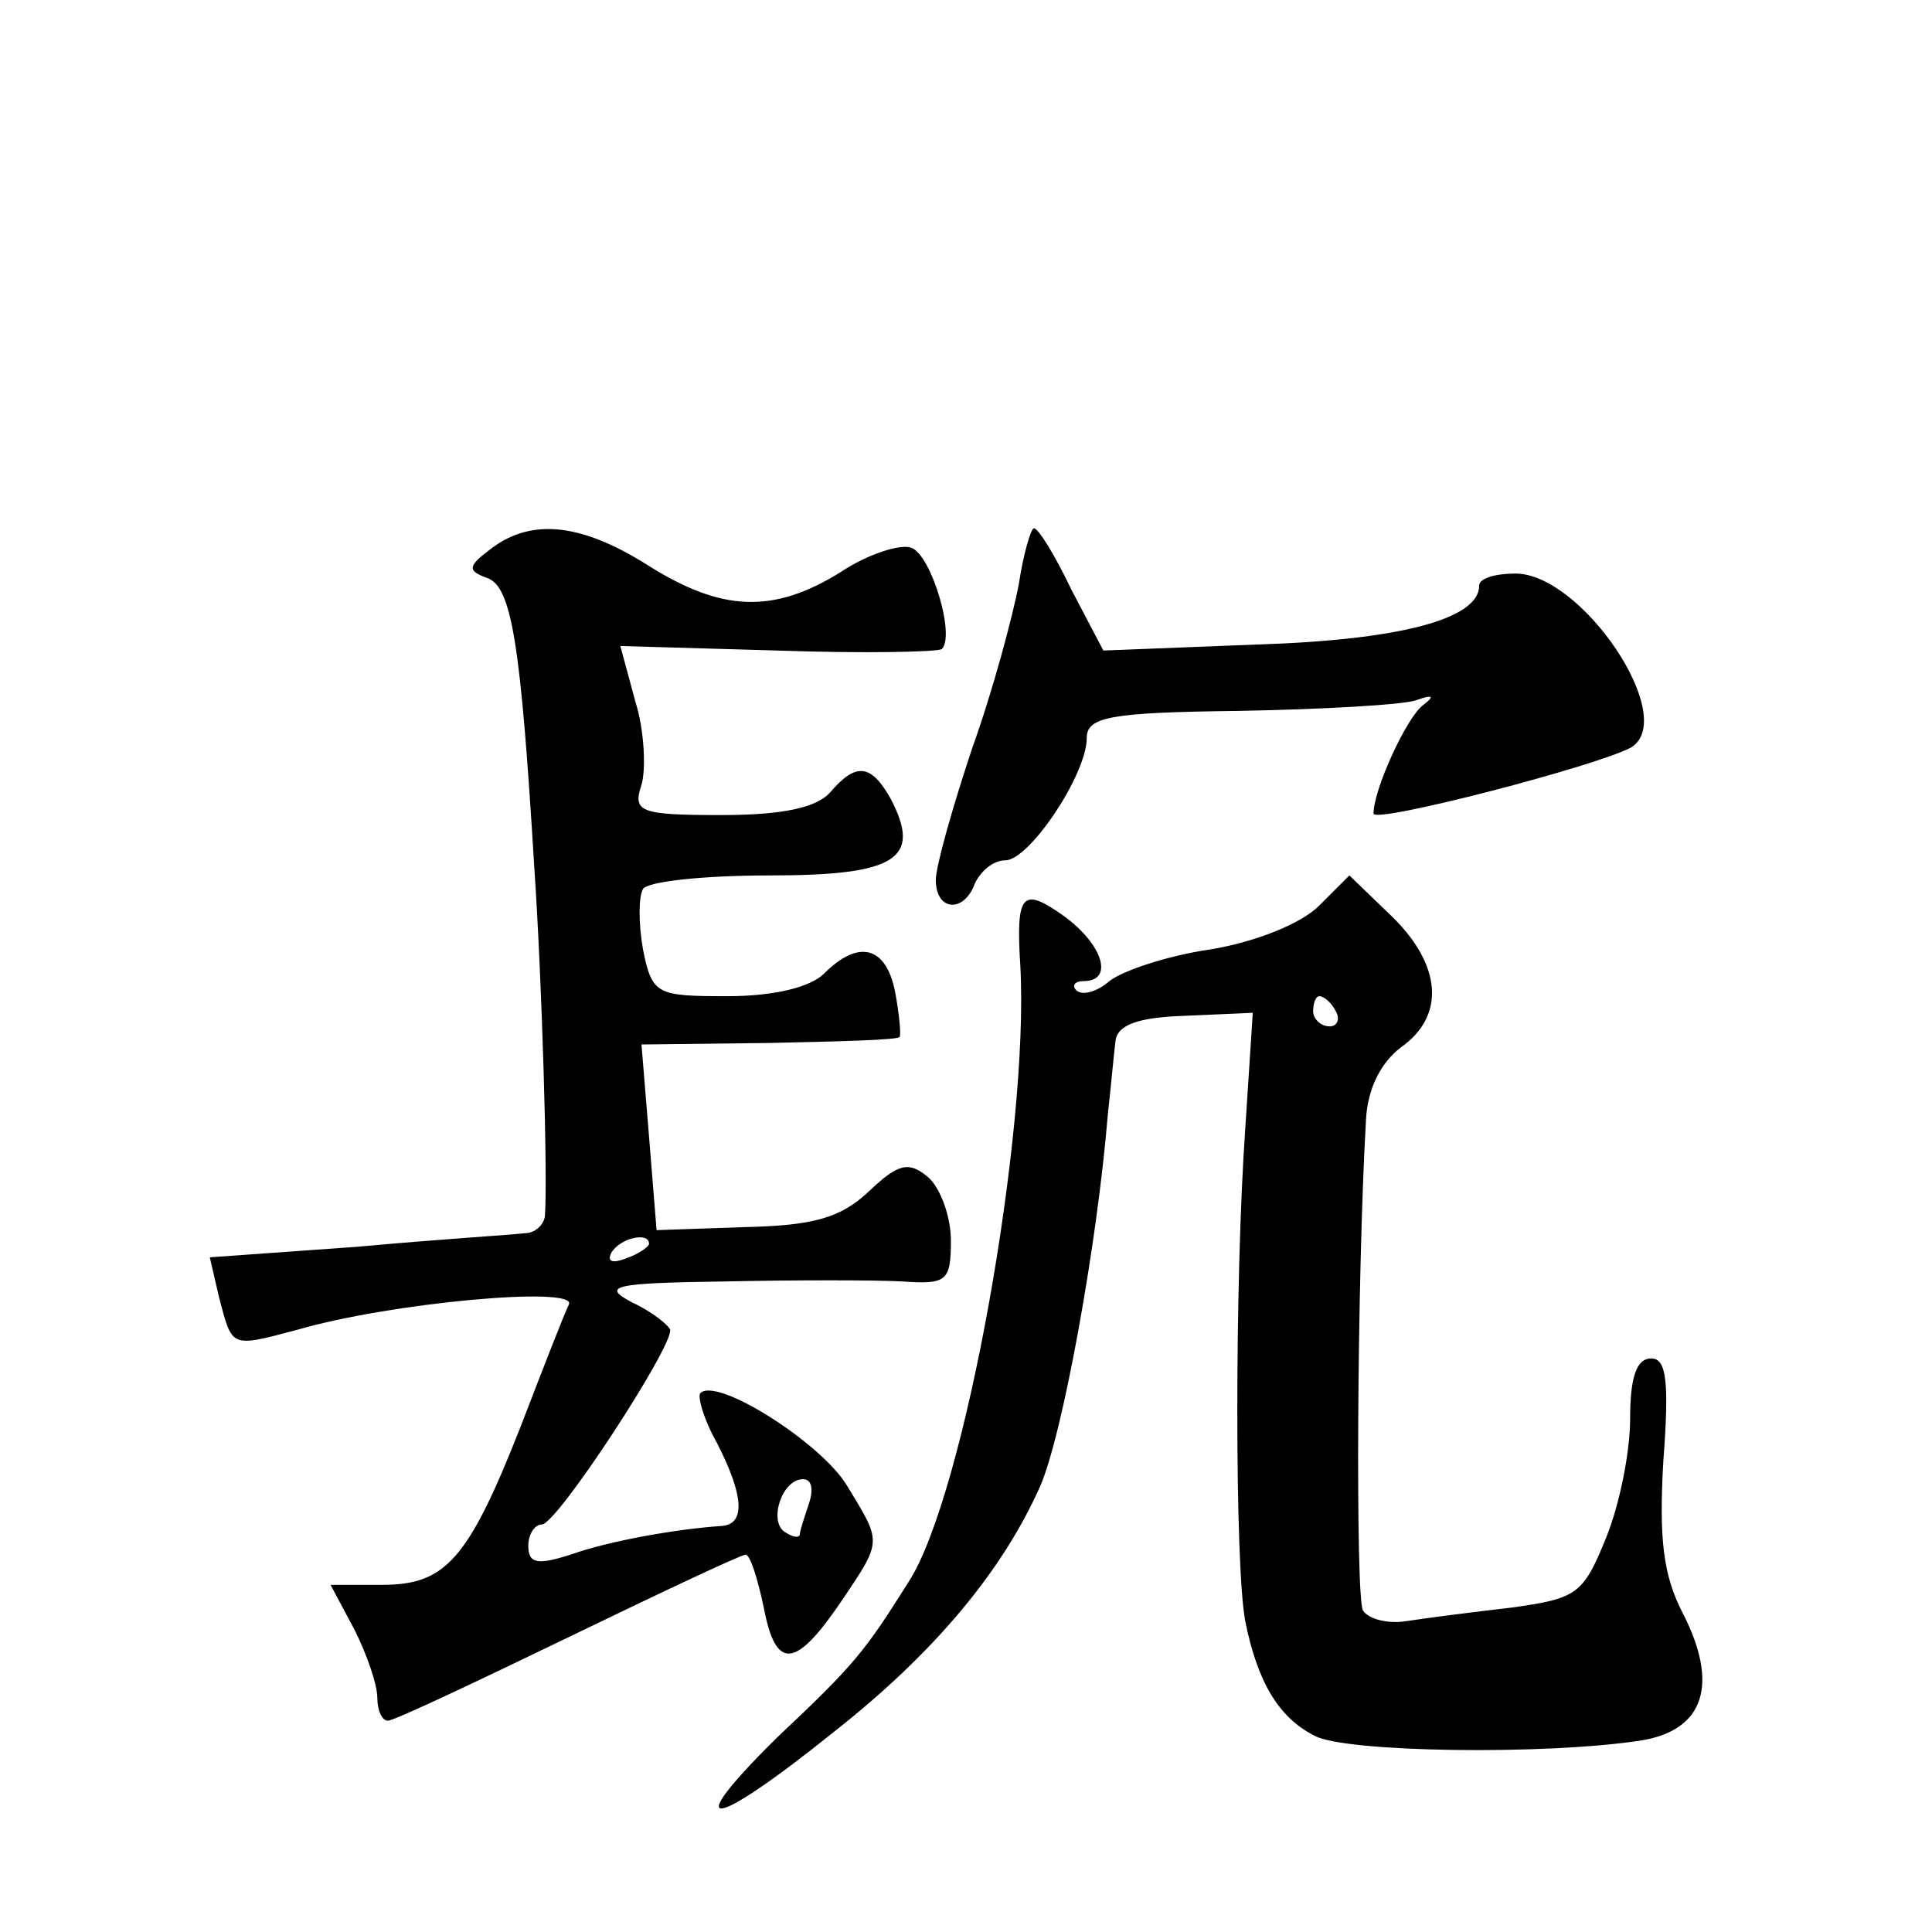
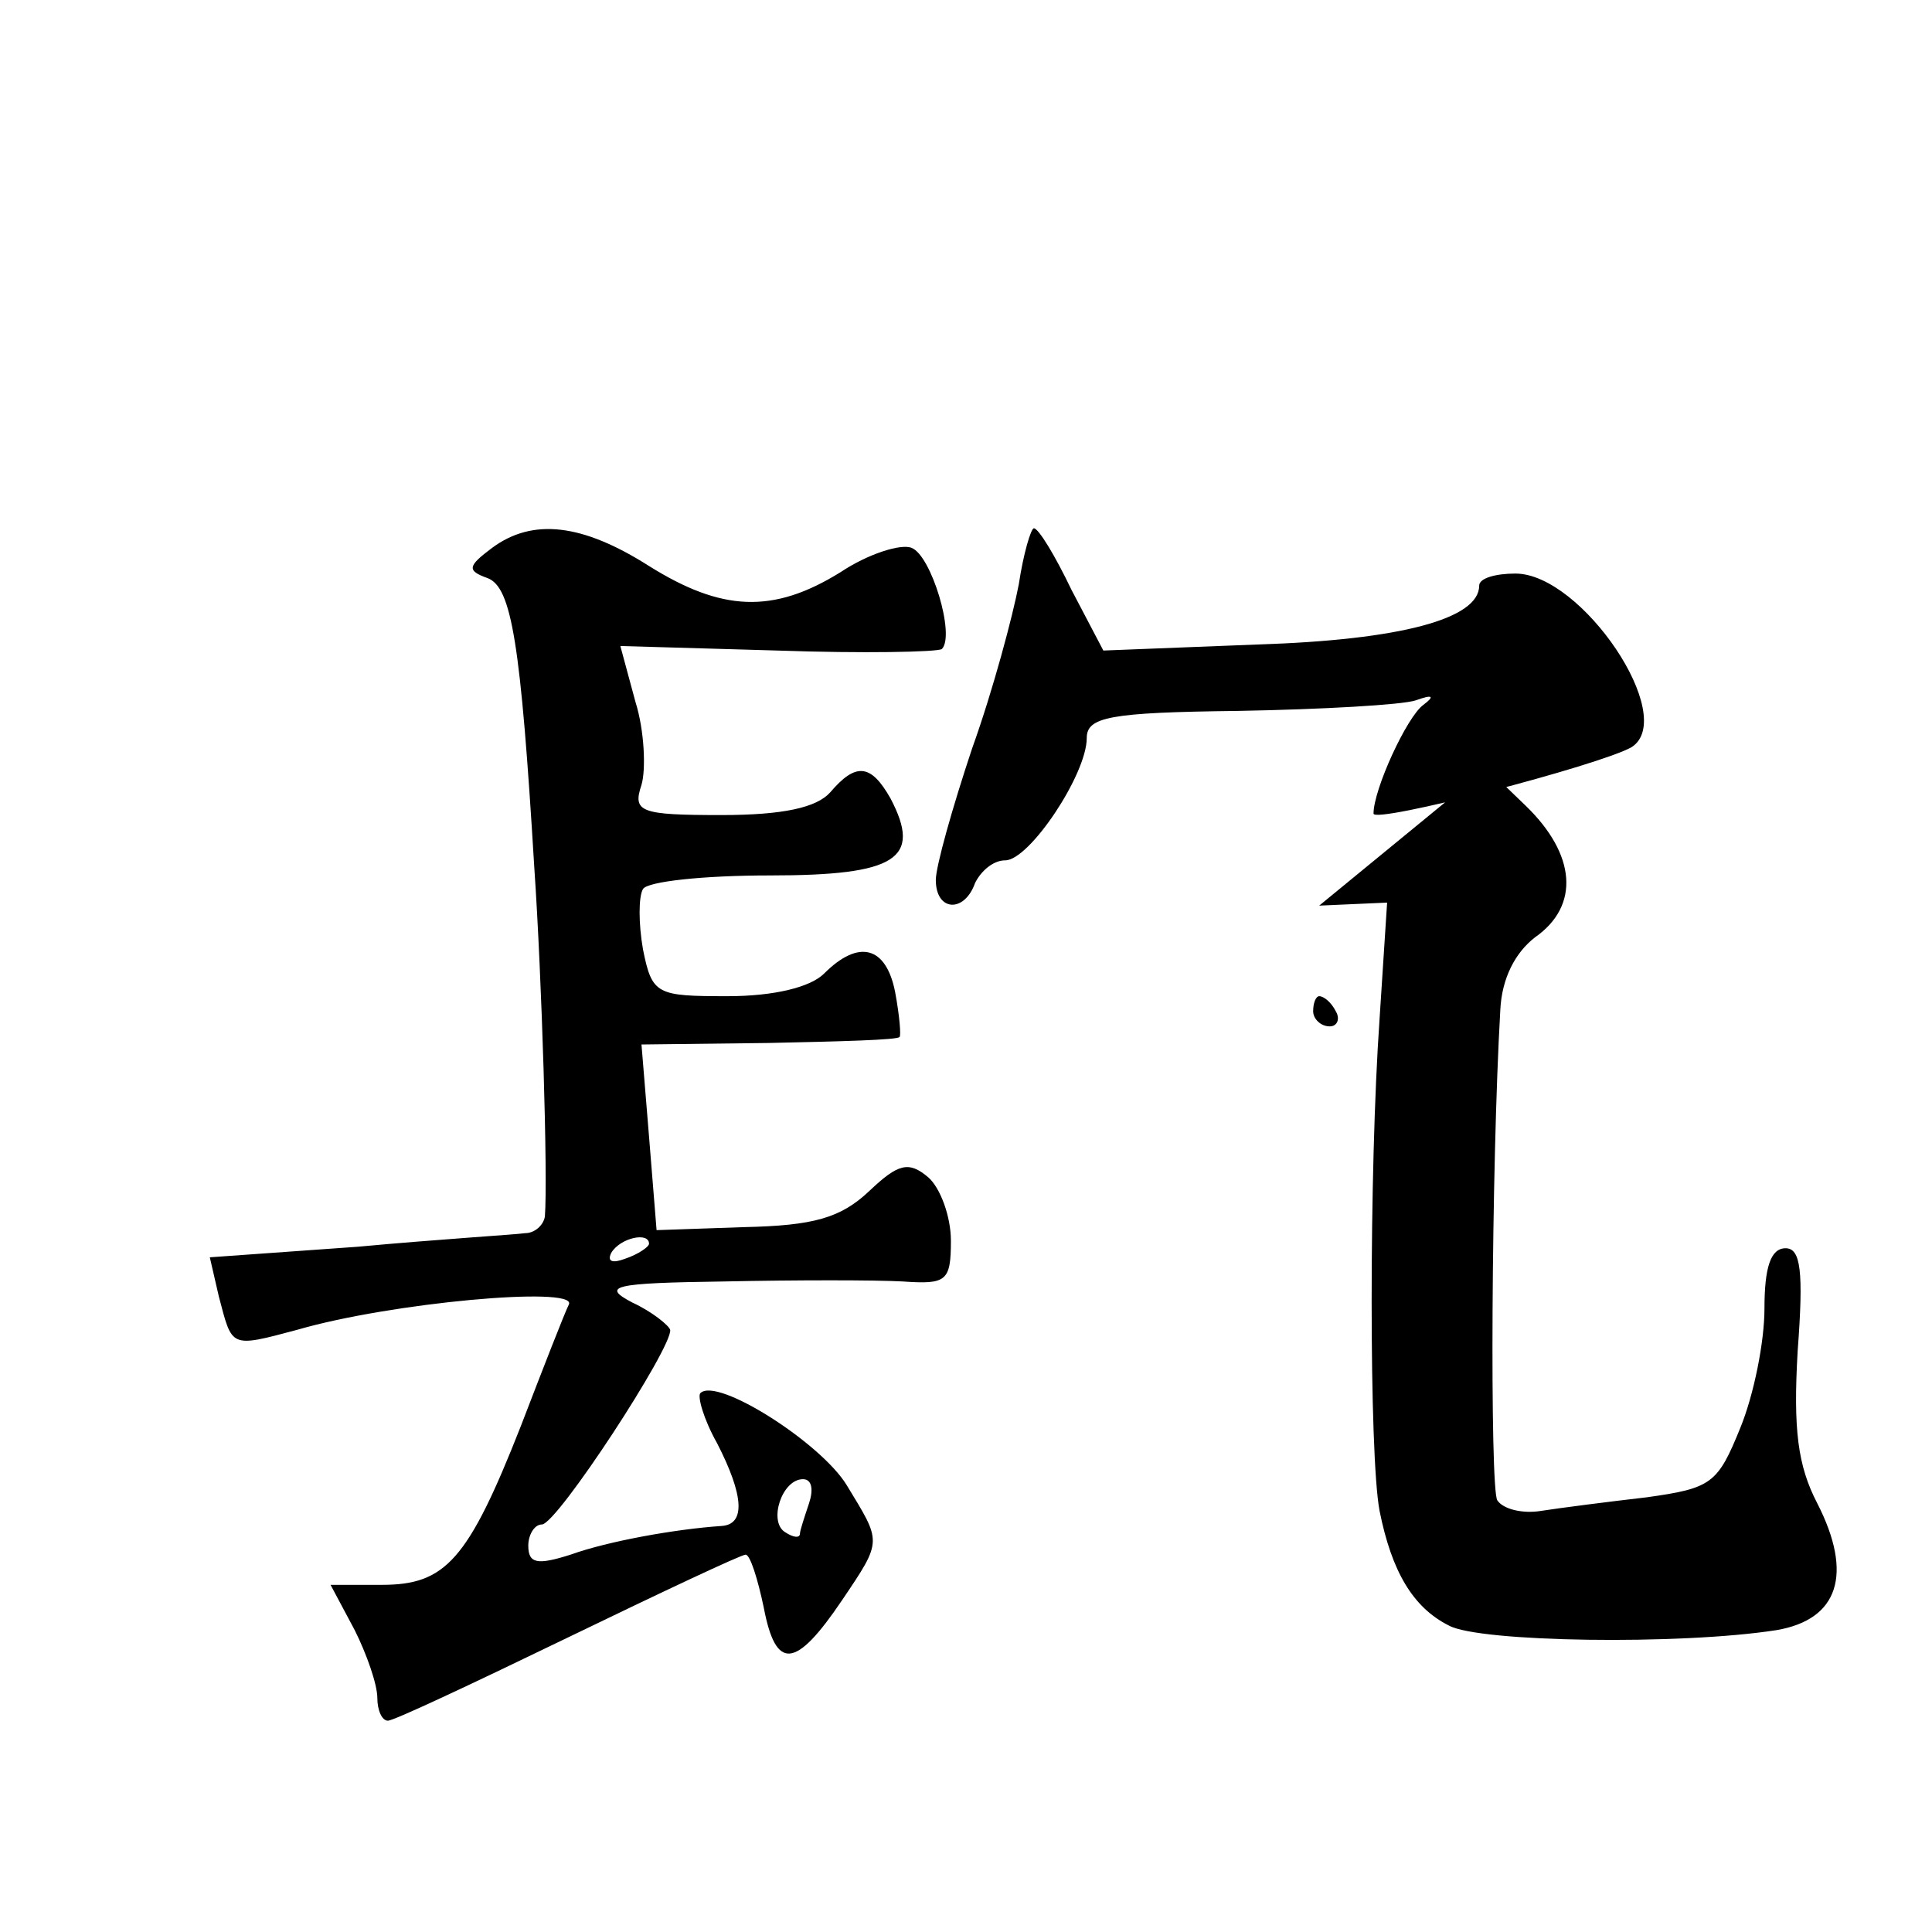
<svg xmlns="http://www.w3.org/2000/svg" version="1.0" width="128pt" height="128pt" viewBox="0 0 128 128" preserveAspectRatio="xMidYMid meet">
  <g transform="translate(0,128) scale(0.1,-0.1)" fill="#0" stroke="none">
-     <path d="M326 917 c-16 -12 -17 -15 -3 -20 16 -6 22 -43 31 -192 5 -73 9 -205 7 -231 -1 -6 -7 -11 -13 -11 -7 -1 -57 -4 -111 -9 l-98 -7 6 -26 c9 -34 7 -34 52 -22 62 18 184 29 180 17 -3 -6 -17 -42 -32 -81 -35 -89 -50 -105 -92 -105 l-34 0 16 -30 c8 -16 15 -36 15 -45 0 -8 3 -15 7 -15 4 0 57 25 119 55 62 30 115 55 118 55 3 0 8 -16 12 -35 8 -42 21 -41 52 5 27 40 26 38 3 76 -17 28 -86 72 -97 61 -2 -2 2 -17 11 -33 18 -35 19 -54 3 -55 -30 -2 -75 -10 -100 -19 -22 -7 -28 -6 -28 6 0 7 4 14 9 14 10 0 87 118 85 129 -1 3 -12 12 -25 18 -21 11 -13 13 61 14 47 1 100 1 118 0 29 -2 32 0 32 27 0 16 -7 35 -15 42 -13 11 -20 9 -39 -9 -19 -18 -37 -23 -83 -24 l-58 -2 -5 62 -5 61 84 1 c47 1 86 2 87 4 1 1 0 14 -3 30 -6 30 -24 35 -47 12 -9 -9 -33 -15 -64 -15 -47 0 -50 1 -56 31 -3 17 -3 35 0 40 3 5 40 9 84 9 84 0 101 11 80 51 -13 23 -23 24 -40 4 -9 -10 -31 -15 -72 -15 -54 0 -59 2 -53 20 3 10 2 36 -4 55 l-10 37 104 -3 c57 -2 106 -1 109 1 9 9 -7 62 -20 67 -7 3 -29 -4 -47 -16 -45 -28 -79 -26 -127 4 -44 28 -77 32 -104 12z m104 -461 c0 -2 -7 -7 -16 -10 -8 -3 -12 -2 -9 4 6 10 25 14 25 6z m106 -172 c-3 -9 -6 -18 -6 -20 0 -3 -4 -3 -10 1 -11 7 -2 35 12 35 6 0 7 -7 4 -16z M675 893 c-4 -21 -17 -70 -31 -109 -13 -39 -24 -78 -24 -87 0 -21 19 -22 26 -2 4 8 12 15 20 15 16 0 54 57 54 81 0 14 15 17 100 18 56 1 109 4 118 7 11 4 13 3 5 -3 -11 -8 -33 -56 -33 -72 0 -7 150 32 171 44 31 20 -33 115 -77 115 -13 0 -24 -3 -24 -8 0 -22 -52 -36 -147 -39 l-102 -4 -21 40 c-11 23 -22 41 -25 41 -2 0 -7 -17 -10 -37z M874 680 c-12 -12 -42 -24 -72 -29 -28 -4 -58 -14 -67 -21 -8 -7 -18 -10 -22 -6 -3 3 -1 6 5 6 20 0 13 24 -13 43 -28 20 -32 15 -29 -33 6 -110 -37 -351 -74 -408 -29 -46 -35 -54 -87 -103 -66 -65 -44 -62 38 4 66 52 111 106 136 162 15 34 38 161 45 247 2 18 4 40 5 48 1 11 15 16 46 17 l45 2 -5 -77 c-7 -100 -7 -289 0 -326 8 -40 22 -64 46 -76 20 -11 153 -13 217 -3 41 7 51 37 27 84 -13 25 -16 49 -13 101 4 53 2 68 -8 68 -10 0 -14 -13 -14 -40 0 -22 -7 -57 -16 -79 -15 -37 -19 -40 -62 -46 -26 -3 -57 -7 -70 -9 -12 -2 -25 1 -29 7 -5 8 -4 221 2 325 1 21 10 38 23 48 30 21 27 55 -6 87 l-28 27 -20 -20z m11 -70 c3 -5 1 -10 -4 -10 -6 0 -11 5 -11 10 0 6 2 10 4 10 3 0 8 -4 11 -10z" />
+     <path d="M326 917 c-16 -12 -17 -15 -3 -20 16 -6 22 -43 31 -192 5 -73 9 -205 7 -231 -1 -6 -7 -11 -13 -11 -7 -1 -57 -4 -111 -9 l-98 -7 6 -26 c9 -34 7 -34 52 -22 62 18 184 29 180 17 -3 -6 -17 -42 -32 -81 -35 -89 -50 -105 -92 -105 l-34 0 16 -30 c8 -16 15 -36 15 -45 0 -8 3 -15 7 -15 4 0 57 25 119 55 62 30 115 55 118 55 3 0 8 -16 12 -35 8 -42 21 -41 52 5 27 40 26 38 3 76 -17 28 -86 72 -97 61 -2 -2 2 -17 11 -33 18 -35 19 -54 3 -55 -30 -2 -75 -10 -100 -19 -22 -7 -28 -6 -28 6 0 7 4 14 9 14 10 0 87 118 85 129 -1 3 -12 12 -25 18 -21 11 -13 13 61 14 47 1 100 1 118 0 29 -2 32 0 32 27 0 16 -7 35 -15 42 -13 11 -20 9 -39 -9 -19 -18 -37 -23 -83 -24 l-58 -2 -5 62 -5 61 84 1 c47 1 86 2 87 4 1 1 0 14 -3 30 -6 30 -24 35 -47 12 -9 -9 -33 -15 -64 -15 -47 0 -50 1 -56 31 -3 17 -3 35 0 40 3 5 40 9 84 9 84 0 101 11 80 51 -13 23 -23 24 -40 4 -9 -10 -31 -15 -72 -15 -54 0 -59 2 -53 20 3 10 2 36 -4 55 l-10 37 104 -3 c57 -2 106 -1 109 1 9 9 -7 62 -20 67 -7 3 -29 -4 -47 -16 -45 -28 -79 -26 -127 4 -44 28 -77 32 -104 12z m104 -461 c0 -2 -7 -7 -16 -10 -8 -3 -12 -2 -9 4 6 10 25 14 25 6z m106 -172 c-3 -9 -6 -18 -6 -20 0 -3 -4 -3 -10 1 -11 7 -2 35 12 35 6 0 7 -7 4 -16z M675 893 c-4 -21 -17 -70 -31 -109 -13 -39 -24 -78 -24 -87 0 -21 19 -22 26 -2 4 8 12 15 20 15 16 0 54 57 54 81 0 14 15 17 100 18 56 1 109 4 118 7 11 4 13 3 5 -3 -11 -8 -33 -56 -33 -72 0 -7 150 32 171 44 31 20 -33 115 -77 115 -13 0 -24 -3 -24 -8 0 -22 -52 -36 -147 -39 l-102 -4 -21 40 c-11 23 -22 41 -25 41 -2 0 -7 -17 -10 -37z M874 680 l45 2 -5 -77 c-7 -100 -7 -289 0 -326 8 -40 22 -64 46 -76 20 -11 153 -13 217 -3 41 7 51 37 27 84 -13 25 -16 49 -13 101 4 53 2 68 -8 68 -10 0 -14 -13 -14 -40 0 -22 -7 -57 -16 -79 -15 -37 -19 -40 -62 -46 -26 -3 -57 -7 -70 -9 -12 -2 -25 1 -29 7 -5 8 -4 221 2 325 1 21 10 38 23 48 30 21 27 55 -6 87 l-28 27 -20 -20z m11 -70 c3 -5 1 -10 -4 -10 -6 0 -11 5 -11 10 0 6 2 10 4 10 3 0 8 -4 11 -10z" />
  </g>
</svg>